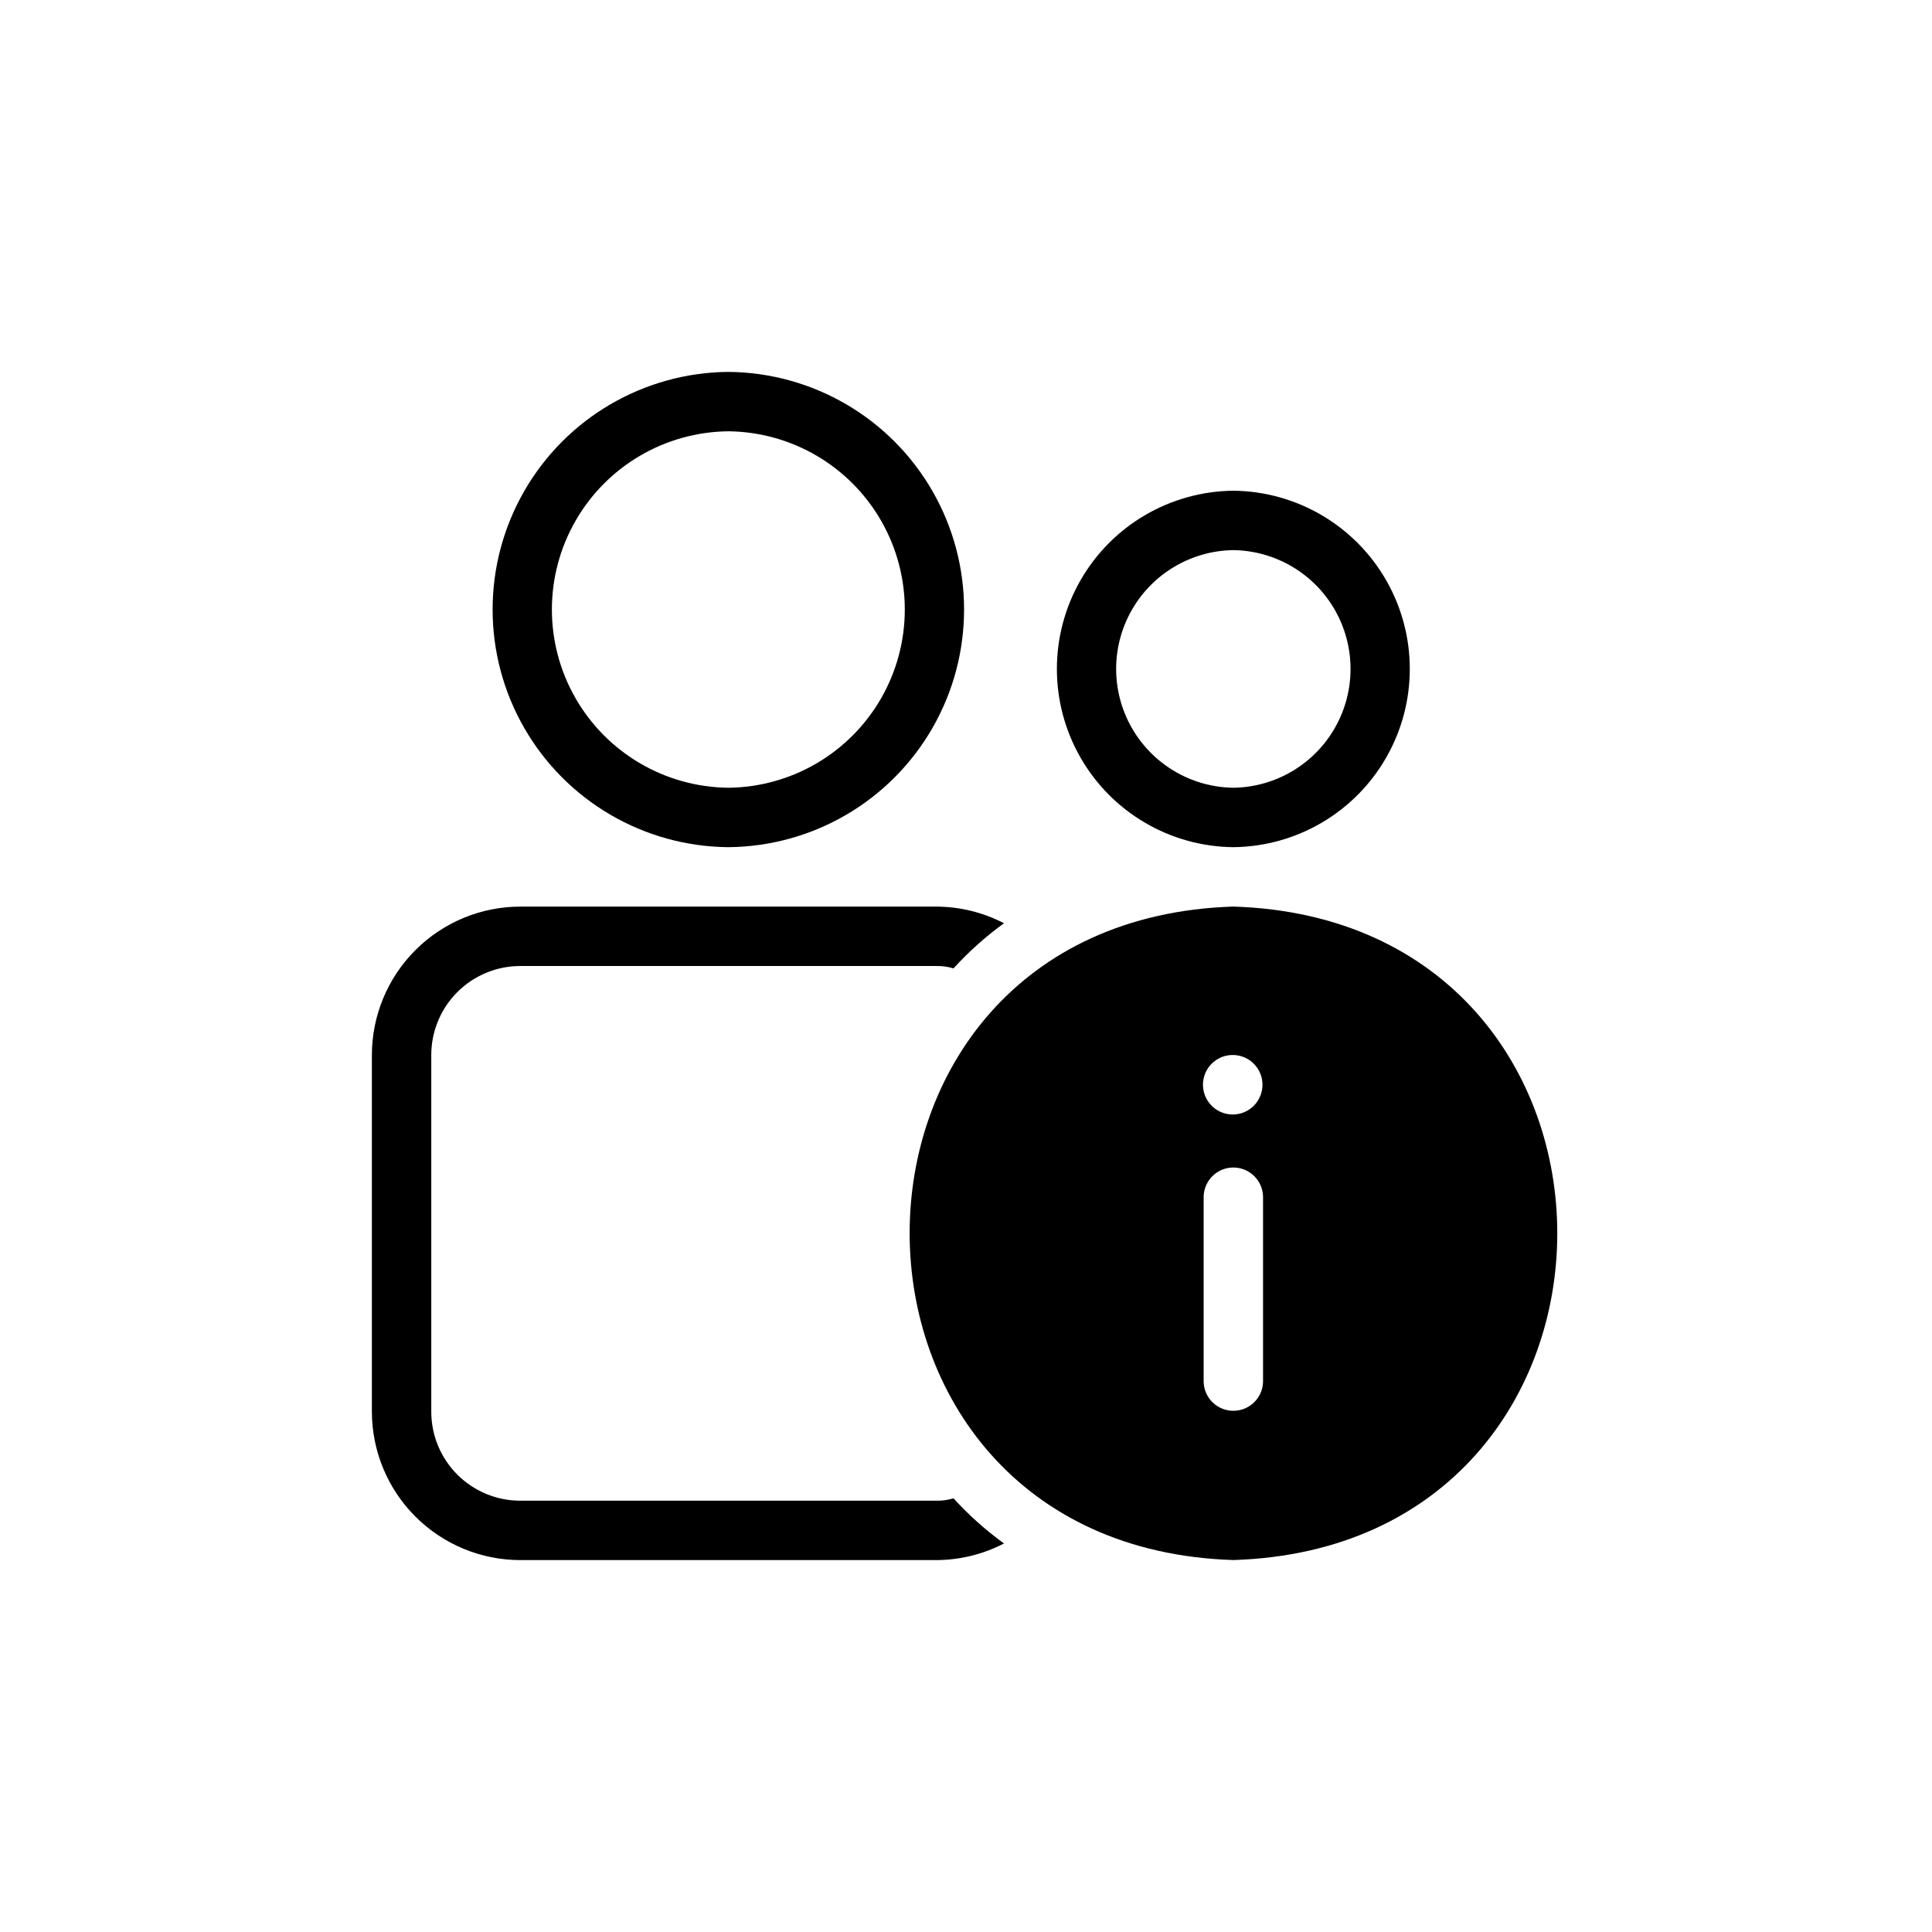
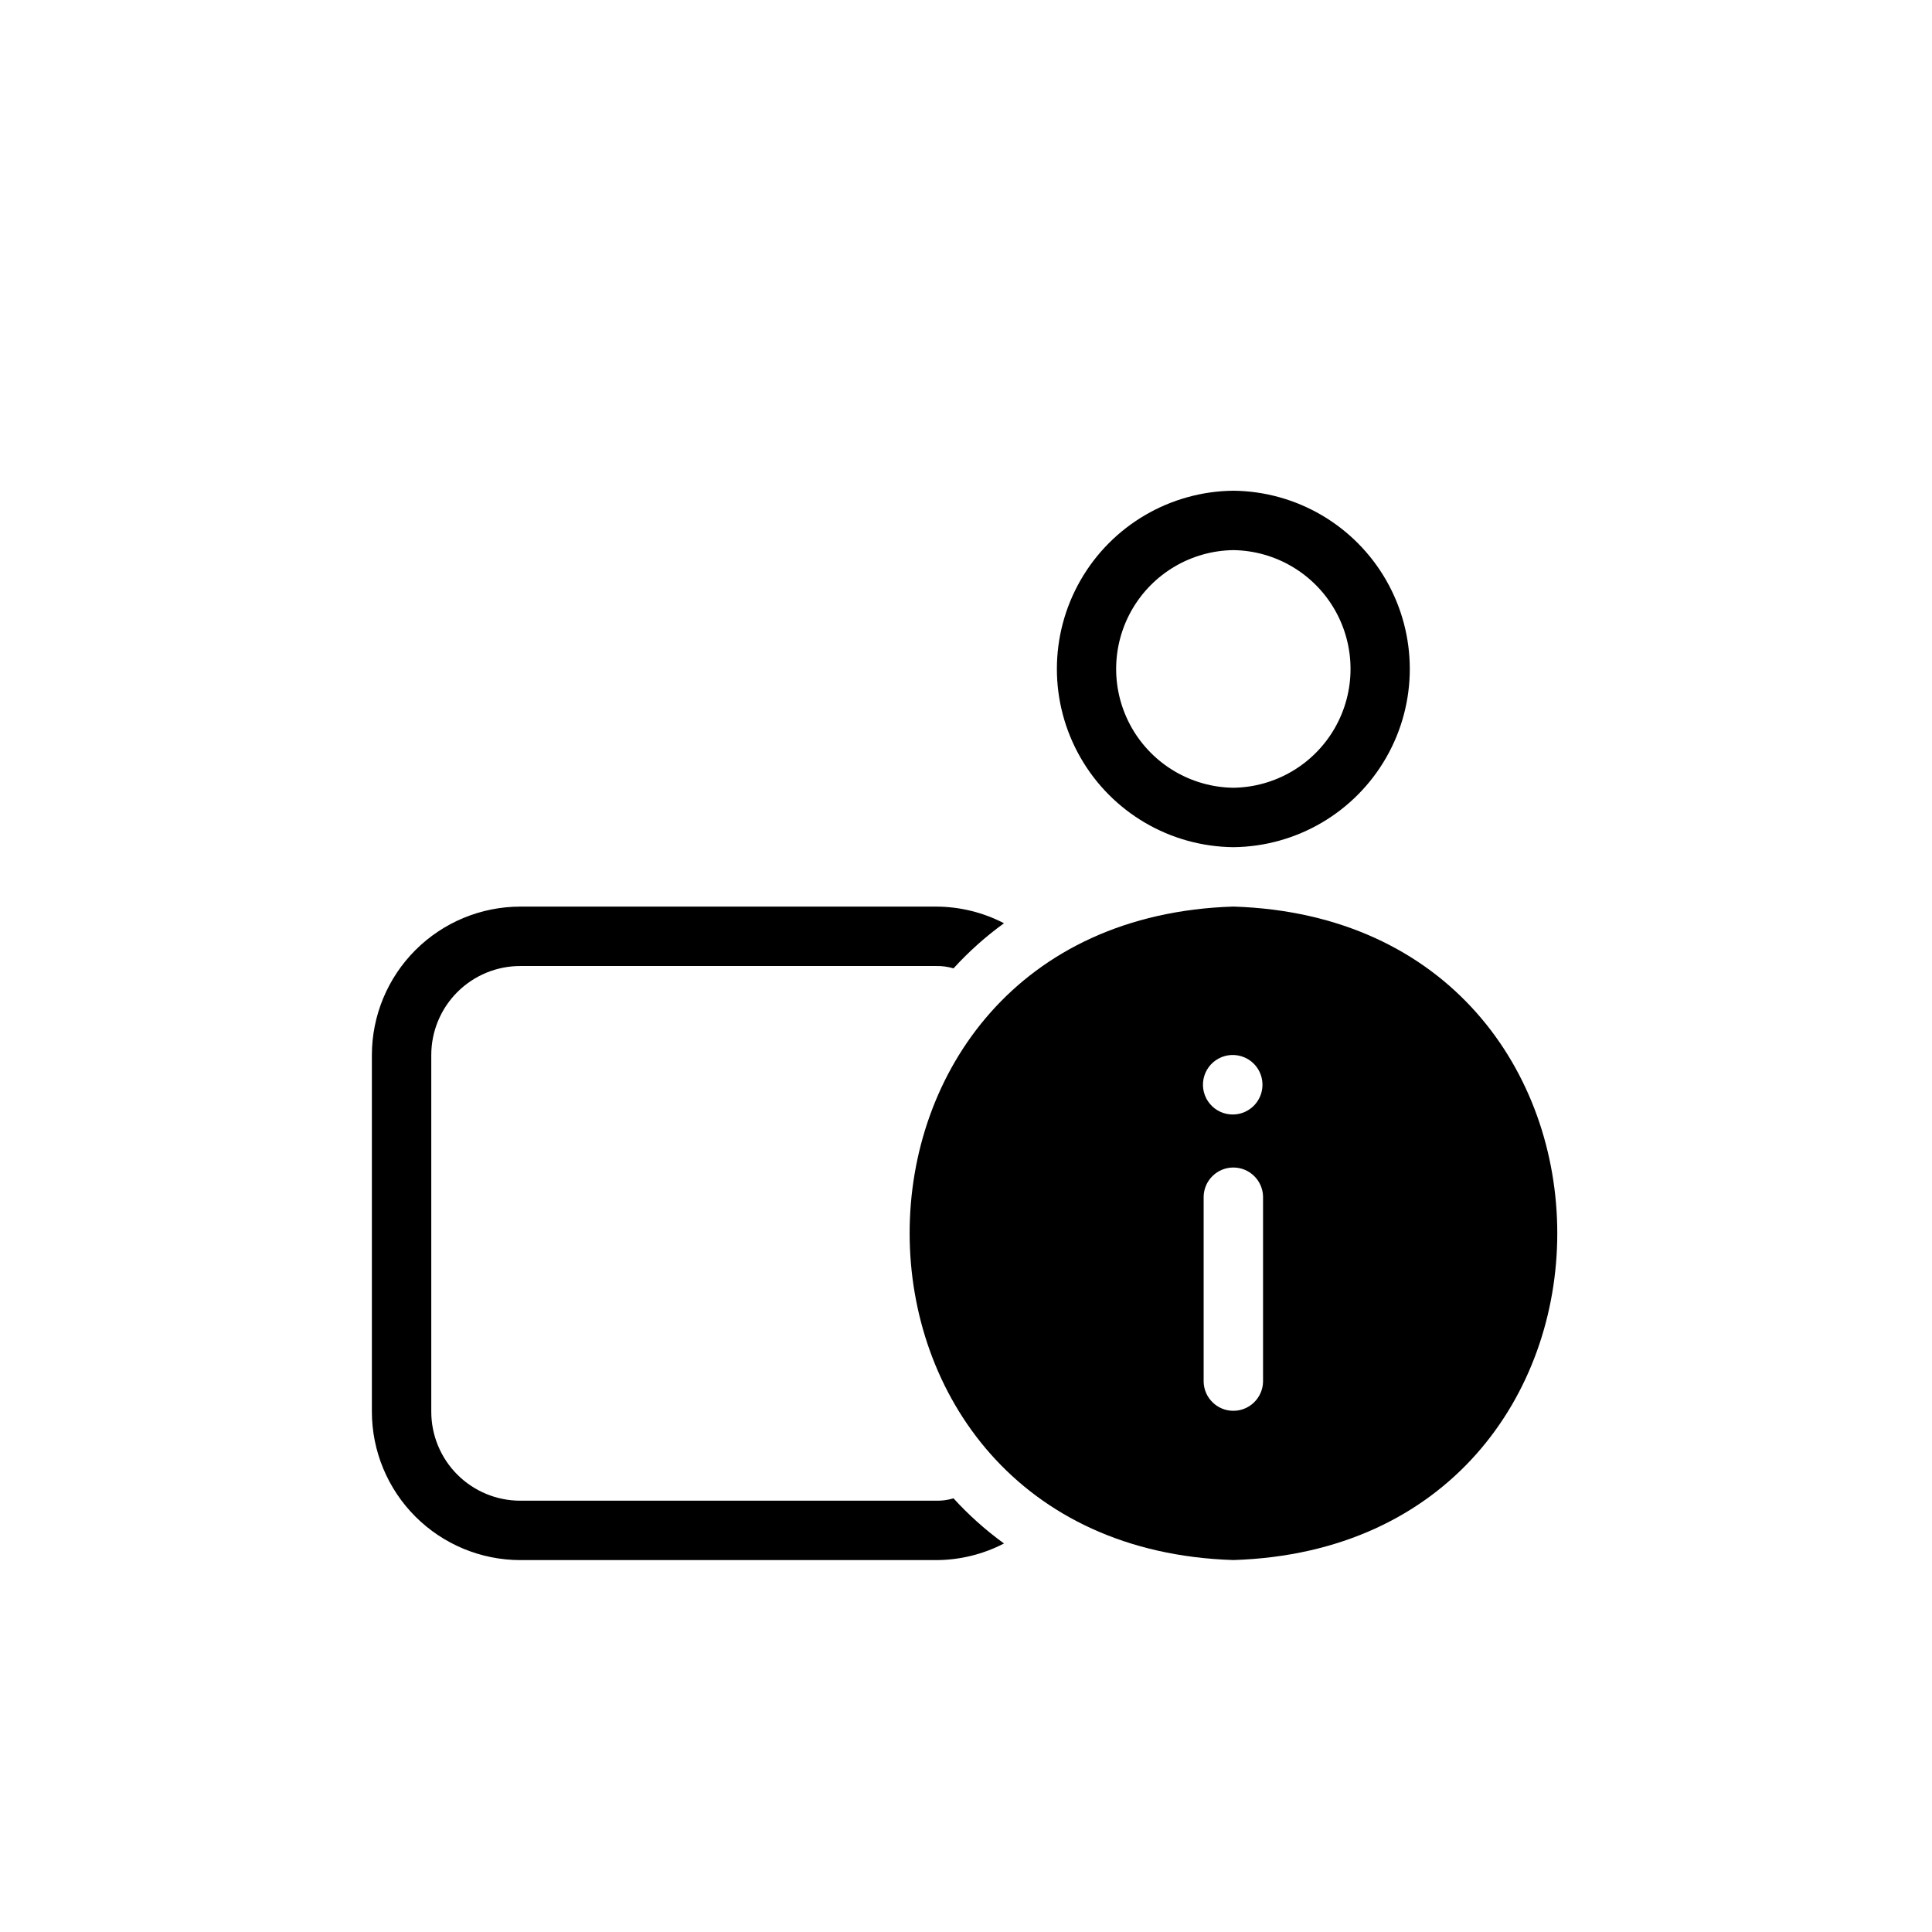
<svg xmlns="http://www.w3.org/2000/svg" fill="#000000" width="800px" height="800px" version="1.1" viewBox="144 144 512 512">
  <g>
    <path d="m470.85 368.51c16.762-0.168 32.18-9.207 40.512-23.754 8.332-14.543 8.332-32.414 0-46.961-8.332-14.543-23.75-23.582-40.512-23.75-16.762 0.168-32.18 9.207-40.512 23.75-8.336 14.547-8.336 32.418 0 46.961 8.332 14.547 23.75 23.586 40.512 23.754zm0-78.719v-0.004c11.145 0.156 21.379 6.191 26.91 15.867 5.527 9.68 5.527 21.562 0 31.242-5.531 9.68-15.766 15.715-26.91 15.867-11.148-0.152-21.383-6.188-26.91-15.867-5.531-9.68-5.531-21.562 0-31.242 5.527-9.676 15.762-15.711 26.91-15.867z" />
    <path d="m392.12 541.7h-110.21c-6.266 0.008-12.277-2.477-16.707-6.906-4.434-4.434-6.918-10.445-6.91-16.711v-94.465c-0.008-6.266 2.477-12.277 6.91-16.707 4.43-4.43 10.441-6.918 16.707-6.906h110.21c1.547-0.035 3.09 0.176 4.566 0.629 4.039-4.438 8.523-8.445 13.383-11.965-5.547-2.879-11.699-4.387-17.949-4.41h-110.21c-10.438 0.004-20.445 4.152-27.828 11.531-7.379 7.383-11.527 17.391-11.531 27.828v94.465c0.004 10.438 4.152 20.449 11.531 27.828 7.383 7.383 17.391 11.527 27.828 11.531h110.21c6.25-0.02 12.402-1.531 17.949-4.406-4.859-3.519-9.344-7.531-13.383-11.965-1.477 0.449-3.019 0.664-4.566 0.629z" />
-     <path d="m337.02 368.51c22.379-0.184 42.98-12.223 54.117-31.637 11.137-19.41 11.137-43.273 0-62.684s-31.738-31.453-54.117-31.633c-22.379 0.18-42.98 12.223-54.117 31.633-11.141 19.41-11.141 43.273 0 62.684 11.137 19.414 31.738 31.453 54.117 31.637zm0-110.21v-0.004c16.762 0.168 32.18 9.207 40.512 23.754 8.332 14.543 8.332 32.414 0 46.961-8.332 14.543-23.75 23.582-40.512 23.75-16.762-0.168-32.18-9.207-40.512-23.75-8.336-14.547-8.336-32.418 0-46.961 8.332-14.547 23.75-23.586 40.512-23.754z" />
    <path d="m470.85 384.25c-114.46 3.621-114.3 169.56 0 173.18 114.46-3.621 114.46-169.56 0-173.18zm7.871 125.95c-0.109 4.269-3.602 7.676-7.871 7.676-4.273 0-7.766-3.406-7.871-7.676v-49.121c0.105-4.269 3.598-7.676 7.871-7.676 4.269 0 7.762 3.406 7.871 7.676zm-4.879-85.961c3.391 1.48 5.297 5.125 4.578 8.758-0.719 3.633-3.867 6.277-7.57 6.356-2.391 0.051-4.672-0.984-6.207-2.816-1.539-1.828-2.16-4.258-1.699-6.602 0.465-2.344 1.969-4.352 4.086-5.457 2.117-1.109 4.621-1.195 6.812-0.238z" />
  </g>
</svg>